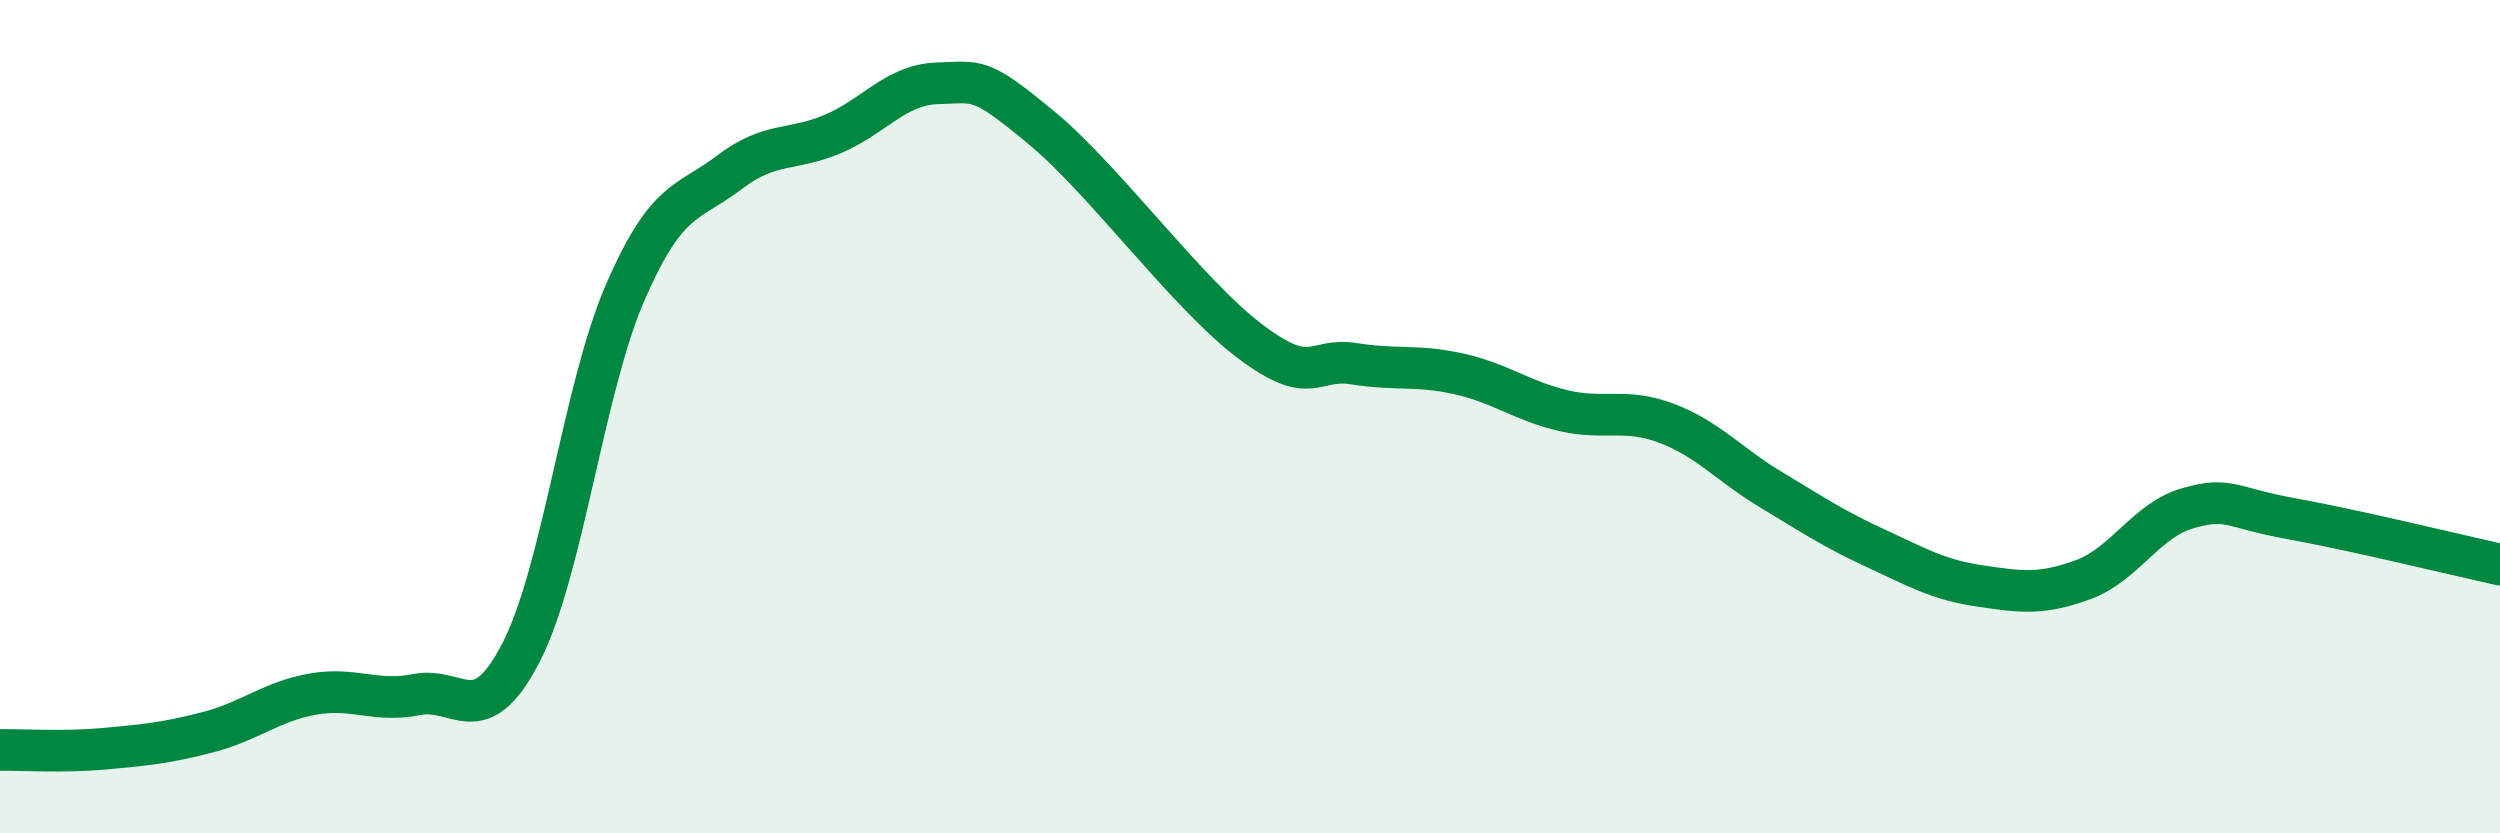
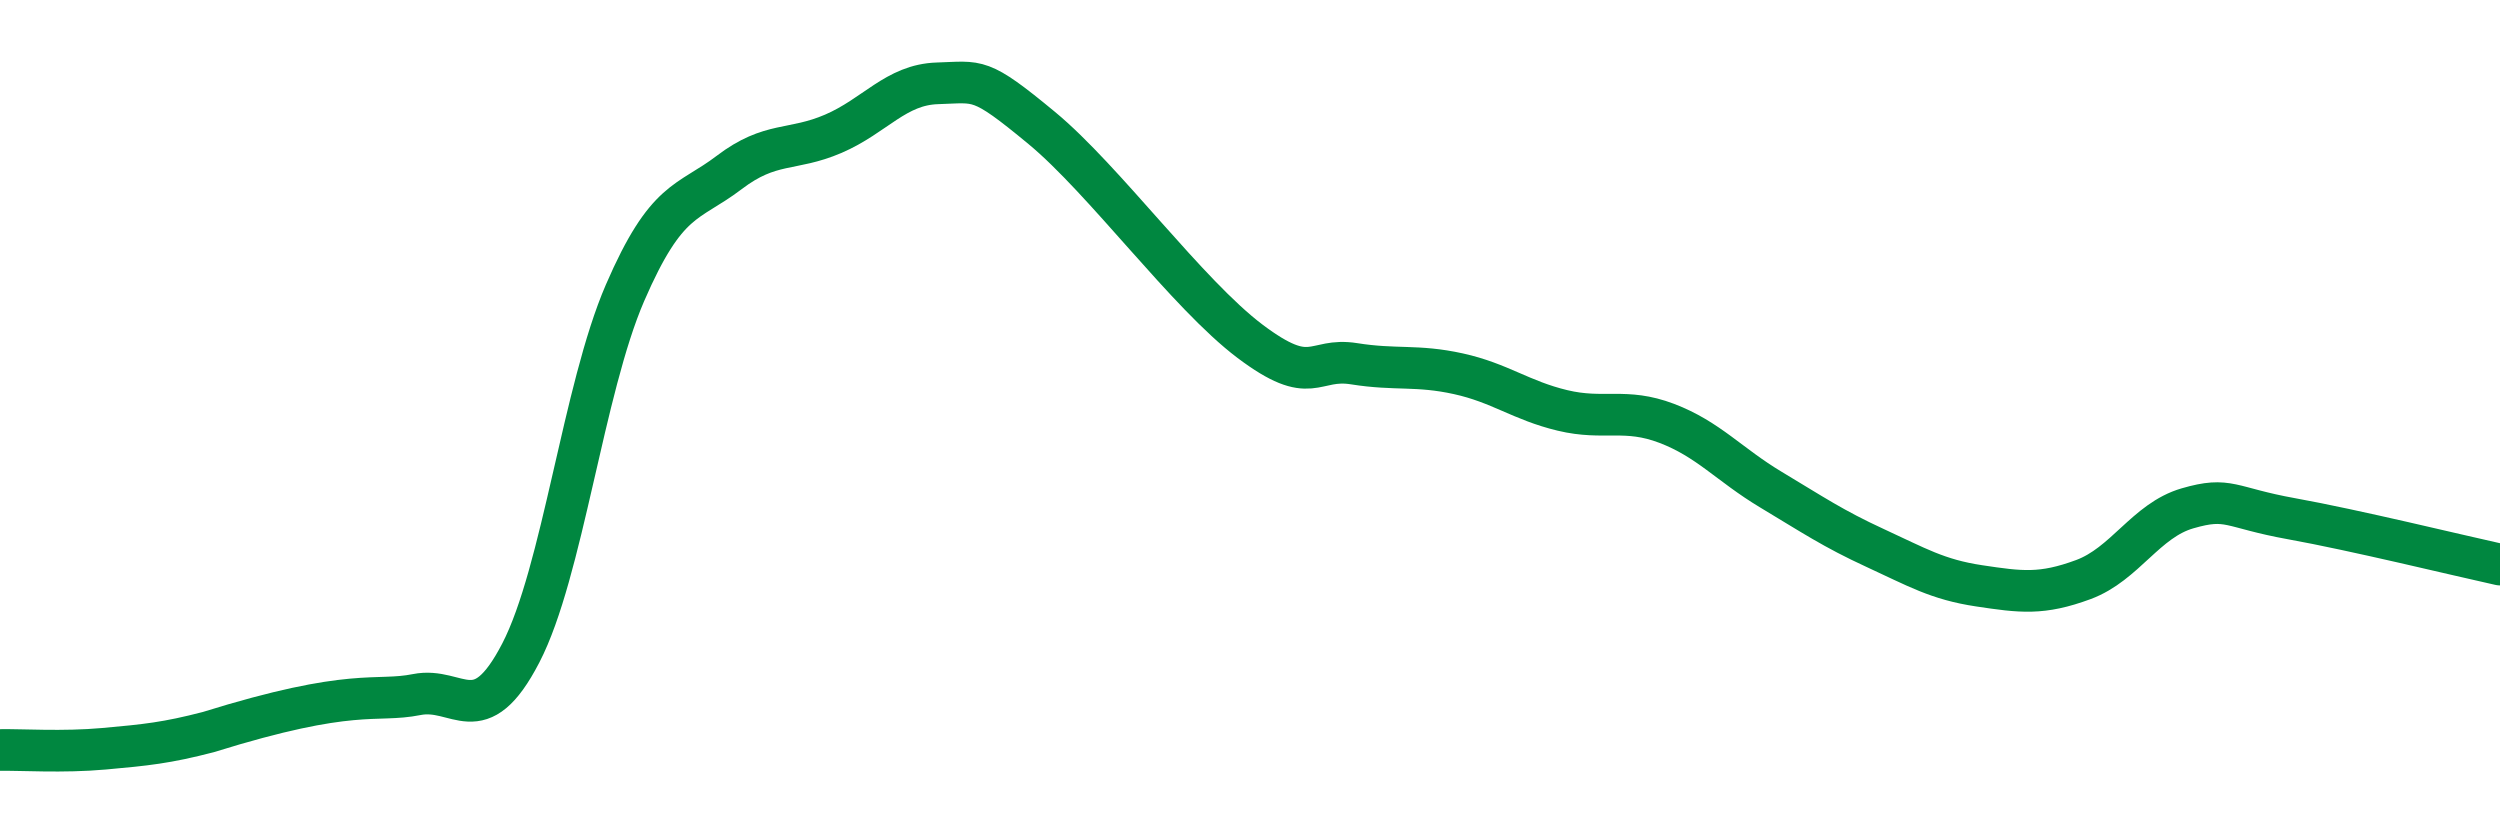
<svg xmlns="http://www.w3.org/2000/svg" width="60" height="20" viewBox="0 0 60 20">
-   <path d="M 0,18 C 0.5,17.99 1.5,18.06 2.5,17.97 C 3.5,17.88 4,17.83 5,17.57 C 6,17.31 6.5,16.84 7.5,16.66 C 8.5,16.48 9,16.87 10,16.67 C 11,16.47 11.5,17.6 12.5,15.67 C 13.5,13.74 14,9.34 15,7.03 C 16,4.72 16.5,4.9 17.5,4.14 C 18.5,3.38 19,3.64 20,3.21 C 21,2.78 21.5,2.03 22.5,2 C 23.5,1.97 23.5,1.83 25,3.07 C 26.5,4.31 28.5,7.06 30,8.19 C 31.5,9.32 31.5,8.57 32.5,8.73 C 33.5,8.89 34,8.75 35,8.97 C 36,9.19 36.5,9.61 37.5,9.85 C 38.5,10.09 39,9.78 40,10.16 C 41,10.54 41.5,11.15 42.5,11.75 C 43.5,12.35 44,12.69 45,13.15 C 46,13.61 46.5,13.91 47.5,14.06 C 48.5,14.21 49,14.28 50,13.91 C 51,13.54 51.5,12.49 52.5,12.2 C 53.5,11.91 53.5,12.18 55,12.45 C 56.5,12.72 59,13.33 60,13.55L60 20L0 20Z" fill="#008740" opacity="0.1" stroke-linecap="round" stroke-linejoin="round" />
-   <path d="M 0,18 C 0.5,17.99 1.5,18.06 2.5,17.97 C 3.5,17.88 4,17.83 5,17.57 C 6,17.31 6.5,16.84 7.5,16.66 C 8.5,16.48 9,16.87 10,16.67 C 11,16.47 11.5,17.6 12.5,15.67 C 13.5,13.74 14,9.34 15,7.03 C 16,4.72 16.5,4.9 17.5,4.14 C 18.5,3.38 19,3.64 20,3.21 C 21,2.78 21.5,2.03 22.5,2 C 23.5,1.97 23.5,1.83 25,3.07 C 26.5,4.31 28.5,7.06 30,8.19 C 31.5,9.32 31.5,8.57 32.5,8.73 C 33.5,8.89 34,8.75 35,8.97 C 36,9.19 36.5,9.61 37.5,9.85 C 38.5,10.09 39,9.78 40,10.16 C 41,10.54 41.5,11.15 42.5,11.75 C 43.5,12.35 44,12.69 45,13.15 C 46,13.61 46.5,13.91 47.5,14.06 C 48.5,14.21 49,14.28 50,13.91 C 51,13.54 51.5,12.49 52.5,12.2 C 53.5,11.91 53.5,12.18 55,12.45 C 56.5,12.72 59,13.33 60,13.55" stroke="#008740" stroke-width="1" fill="none" stroke-linecap="round" stroke-linejoin="round" />
+   <path d="M 0,18 C 0.5,17.99 1.5,18.06 2.5,17.97 C 3.5,17.88 4,17.83 5,17.57 C 8.5,16.48 9,16.87 10,16.67 C 11,16.47 11.5,17.6 12.5,15.67 C 13.5,13.74 14,9.34 15,7.03 C 16,4.72 16.5,4.9 17.5,4.14 C 18.5,3.38 19,3.64 20,3.21 C 21,2.78 21.5,2.03 22.5,2 C 23.5,1.97 23.5,1.83 25,3.07 C 26.5,4.31 28.5,7.06 30,8.19 C 31.5,9.32 31.5,8.57 32.5,8.73 C 33.5,8.89 34,8.75 35,8.97 C 36,9.19 36.5,9.61 37.5,9.85 C 38.5,10.09 39,9.78 40,10.16 C 41,10.54 41.5,11.15 42.5,11.75 C 43.5,12.35 44,12.69 45,13.15 C 46,13.61 46.5,13.91 47.5,14.06 C 48.5,14.21 49,14.28 50,13.91 C 51,13.54 51.5,12.49 52.5,12.2 C 53.5,11.91 53.5,12.18 55,12.45 C 56.5,12.72 59,13.33 60,13.55" stroke="#008740" stroke-width="1" fill="none" stroke-linecap="round" stroke-linejoin="round" />
</svg>